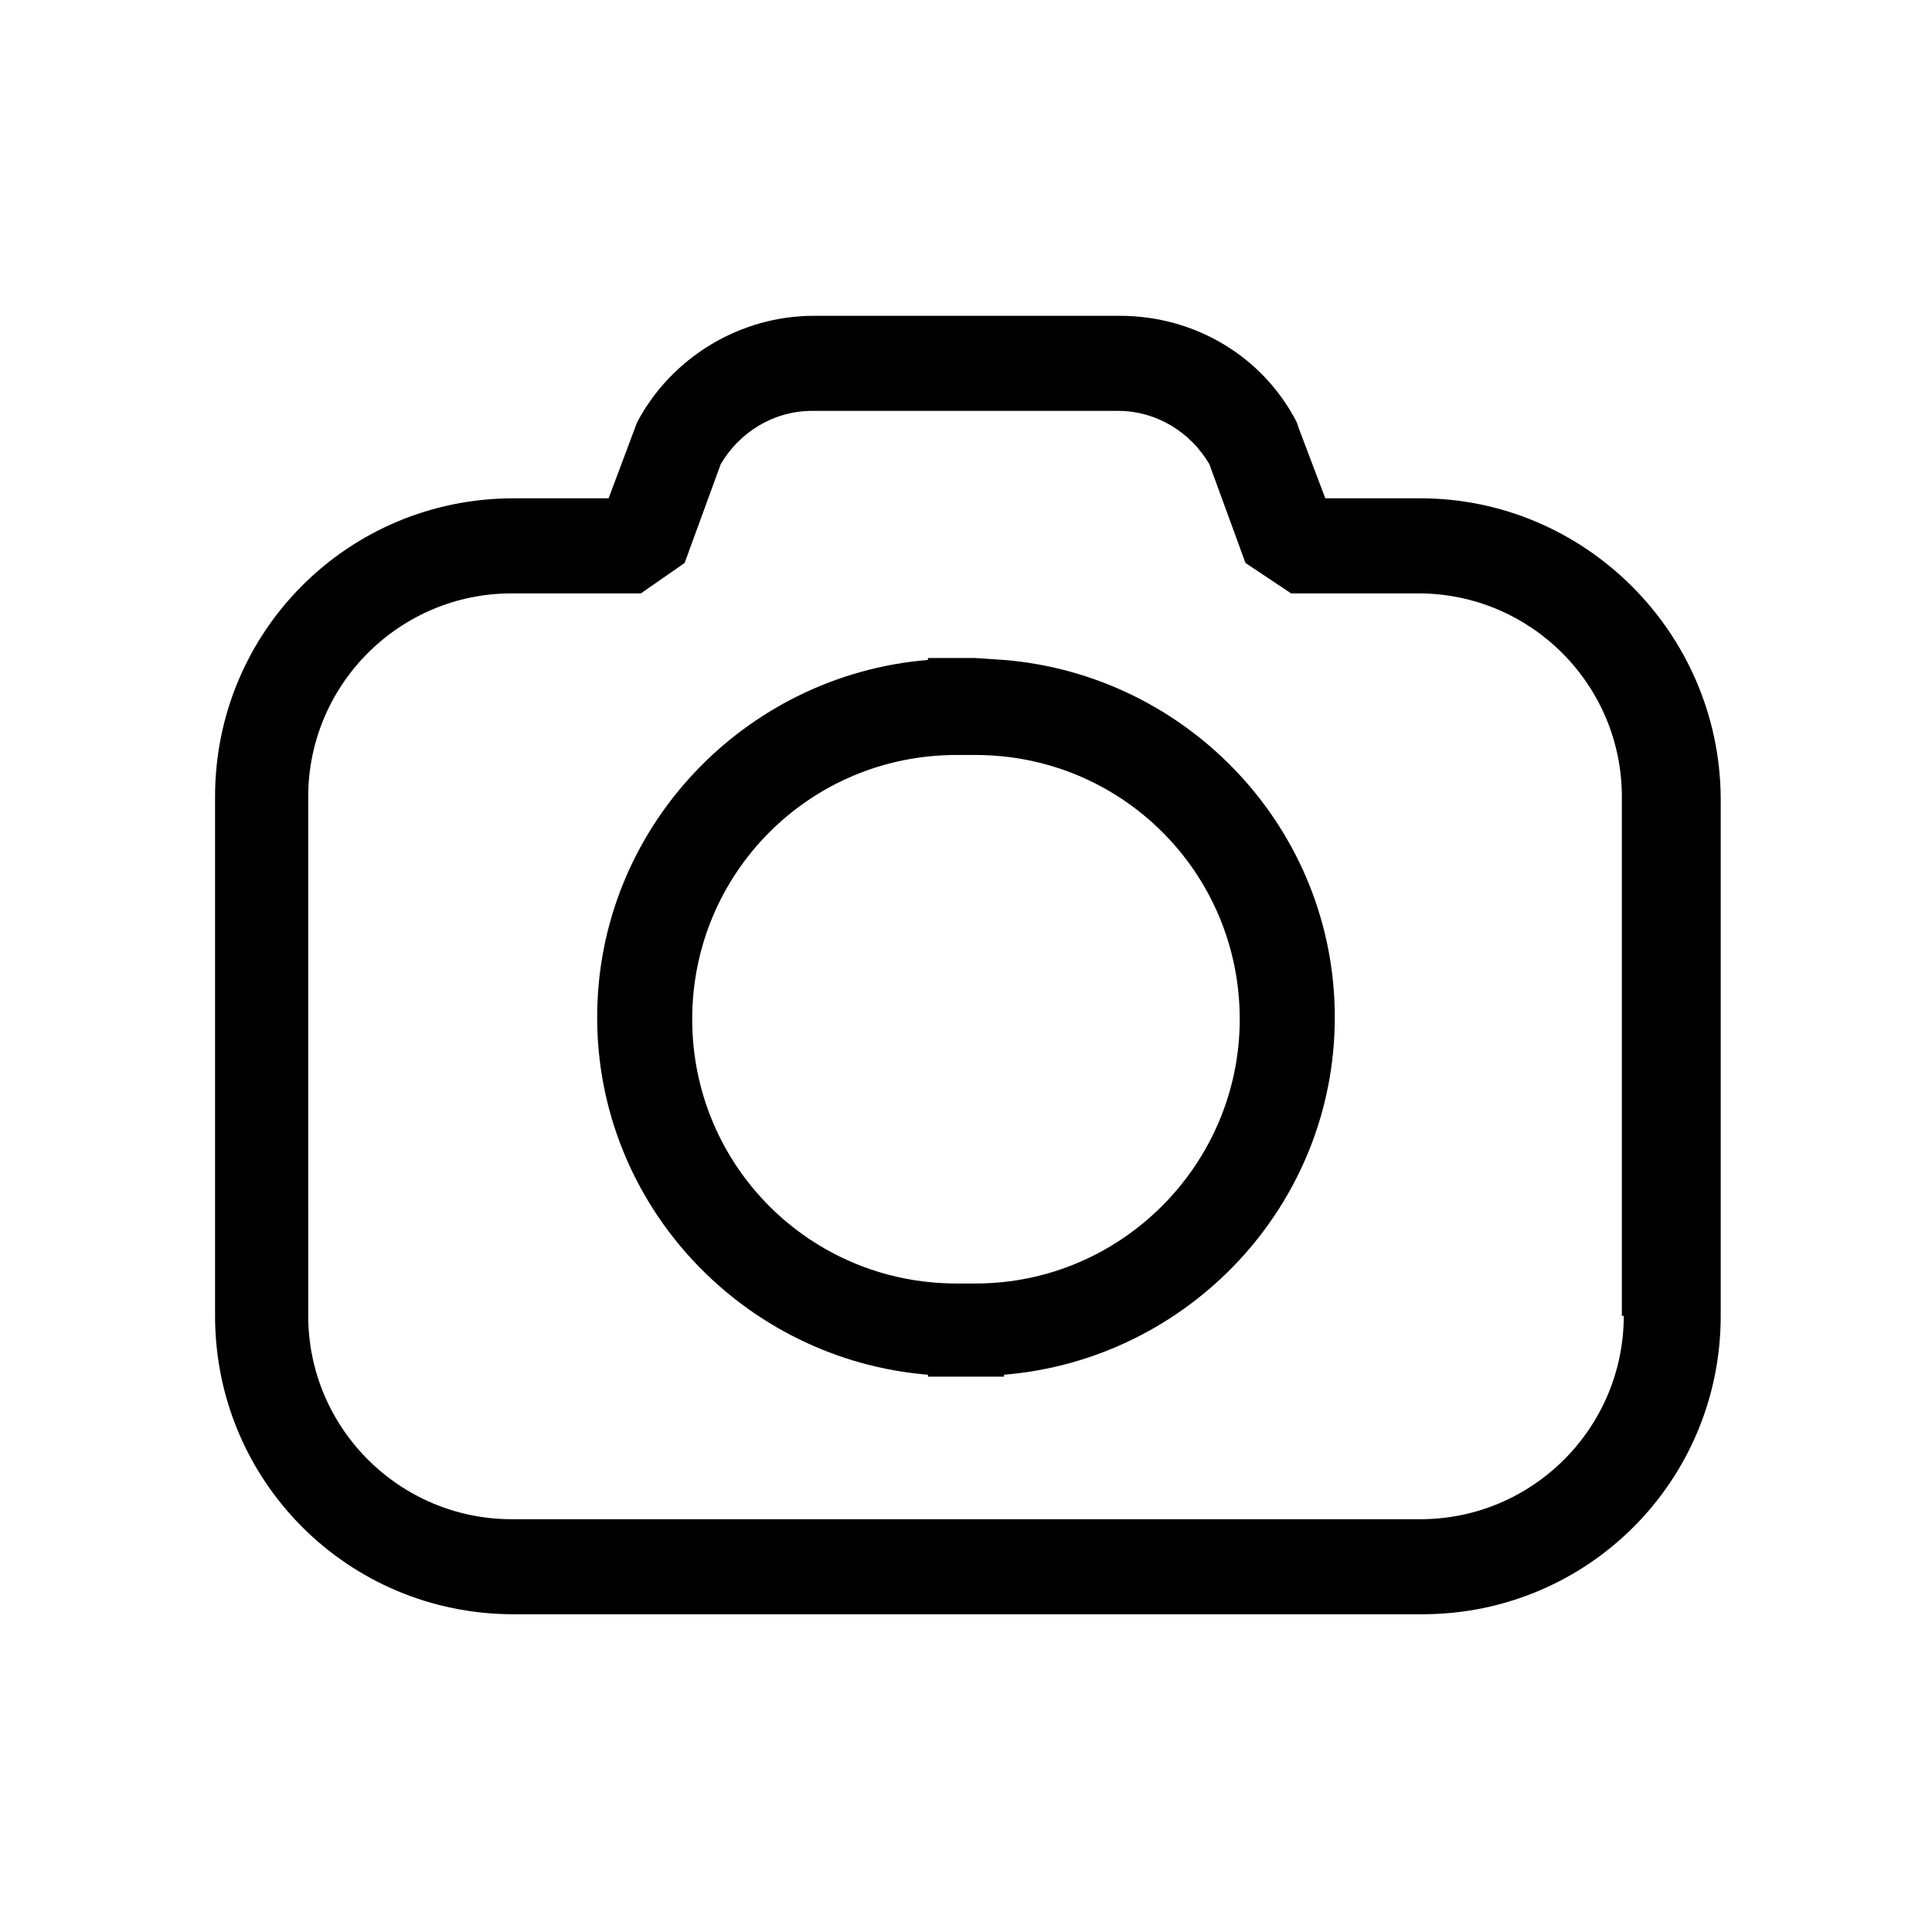
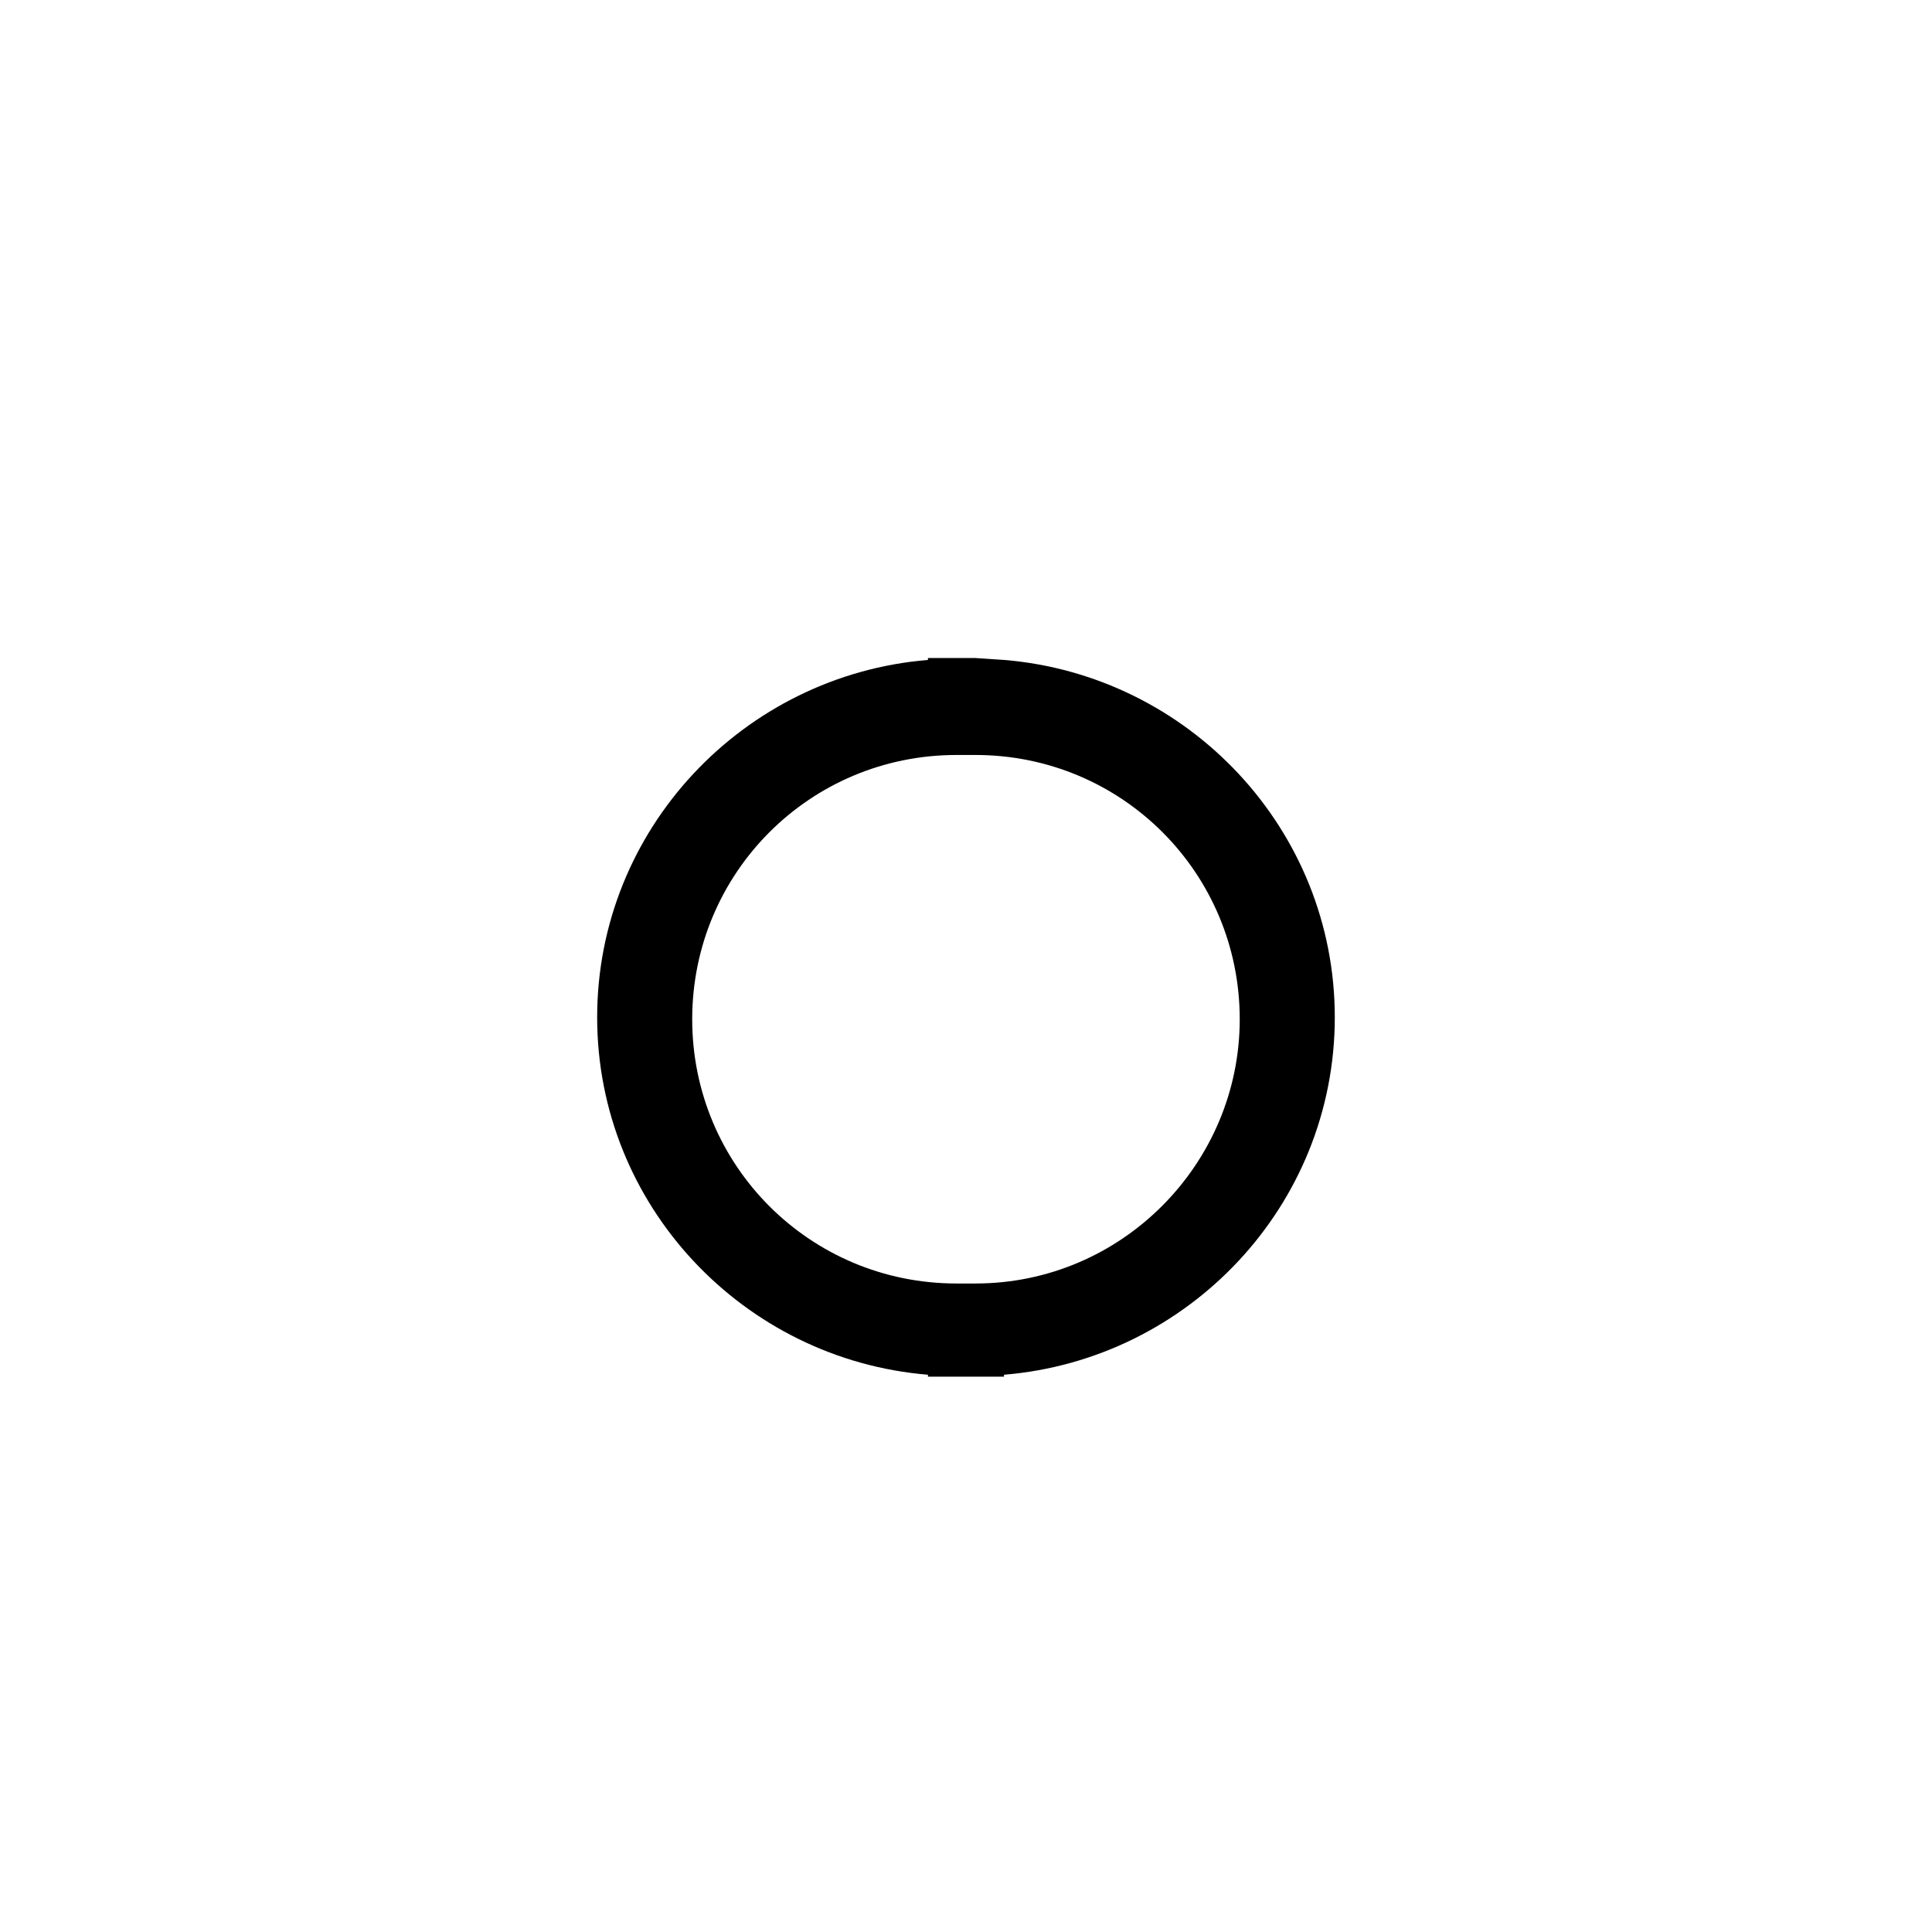
<svg xmlns="http://www.w3.org/2000/svg" fill="#000000" width="800px" height="800px" version="1.1" viewBox="144 144 512 512">
  <g>
-     <path d="m520.41 276.06h-25.191l-7.055-18.641-0.504-1.512c-9.07-17.633-27.207-28.215-46.855-28.215h-81.109c-19.648 0-37.785 11.082-46.855 28.215l-7.559 20.152h-25.191c-43.832 0-79.098 35.266-79.098 79.098v137.54c0 43.832 35.266 79.098 79.098 79.098h240.82c43.832 0 79.098-35.266 79.098-79.098v-137.54c-0.504-43.832-36.273-79.098-79.602-79.098zm53.906 216.64c0 29.727-24.184 53.906-53.906 53.906h-240.82c-29.727 0-53.906-24.184-53.906-53.906l-0.004-137.54c0-29.727 24.184-53.906 53.906-53.906h34.258l11.586-8.062 9.574-26.199c5.039-8.566 14.105-14.105 24.184-14.105h81.117c10.078 0 19.145 5.543 24.184 14.105l9.574 26.199 12.09 8.062h33.754c29.727 0 53.906 24.184 53.906 53.906v137.54z" />
    <path d="m410.07 318.89-7.559-0.504h-12.594v0.504c-48.871 4.031-87.664 44.84-87.664 94.715 0 49.879 38.793 90.688 87.664 94.715v0.504h20.152v-0.504c48.871-4.031 87.664-44.84 87.664-94.715 0-49.879-38.793-90.688-87.664-94.715zm-7.559 165.25h-5.039c-38.793 0-70.031-31.234-70.031-70.031 0-38.793 31.234-70.031 70.031-70.031h5.039c38.793 0 70.031 31.234 70.031 70.031 0 38.293-31.234 70.031-70.031 70.031z" />
  </g>
</svg>